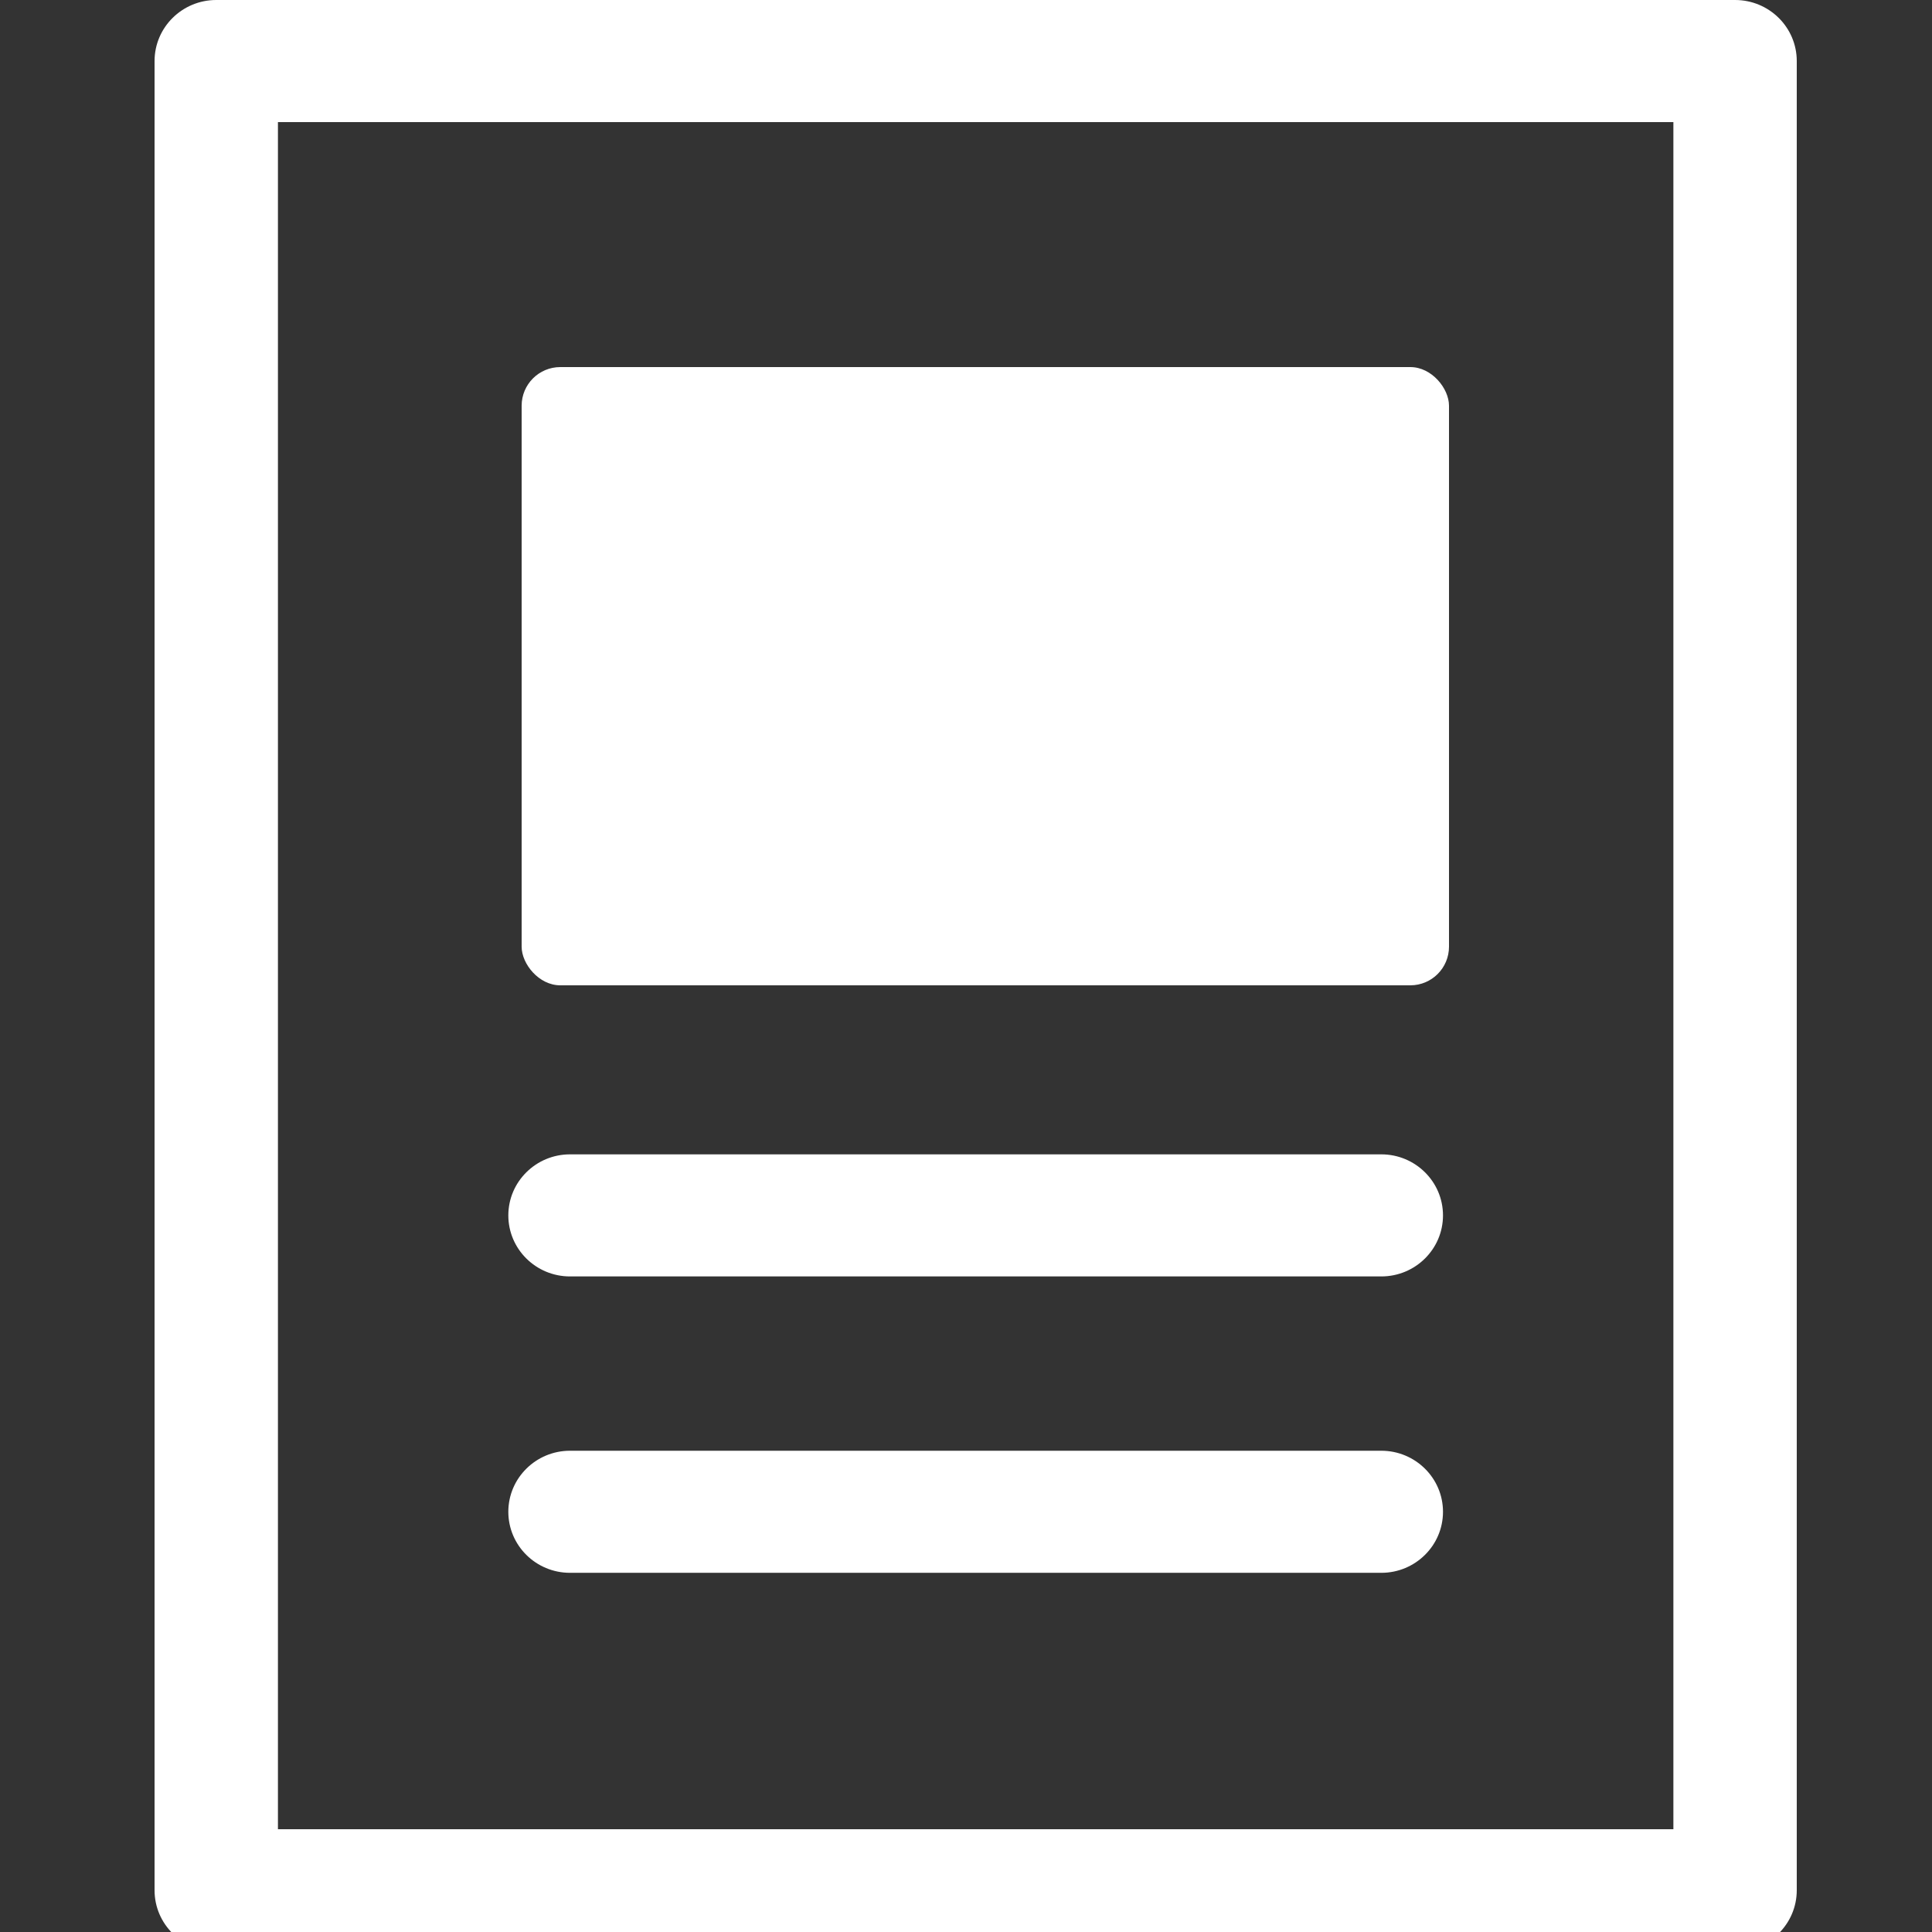
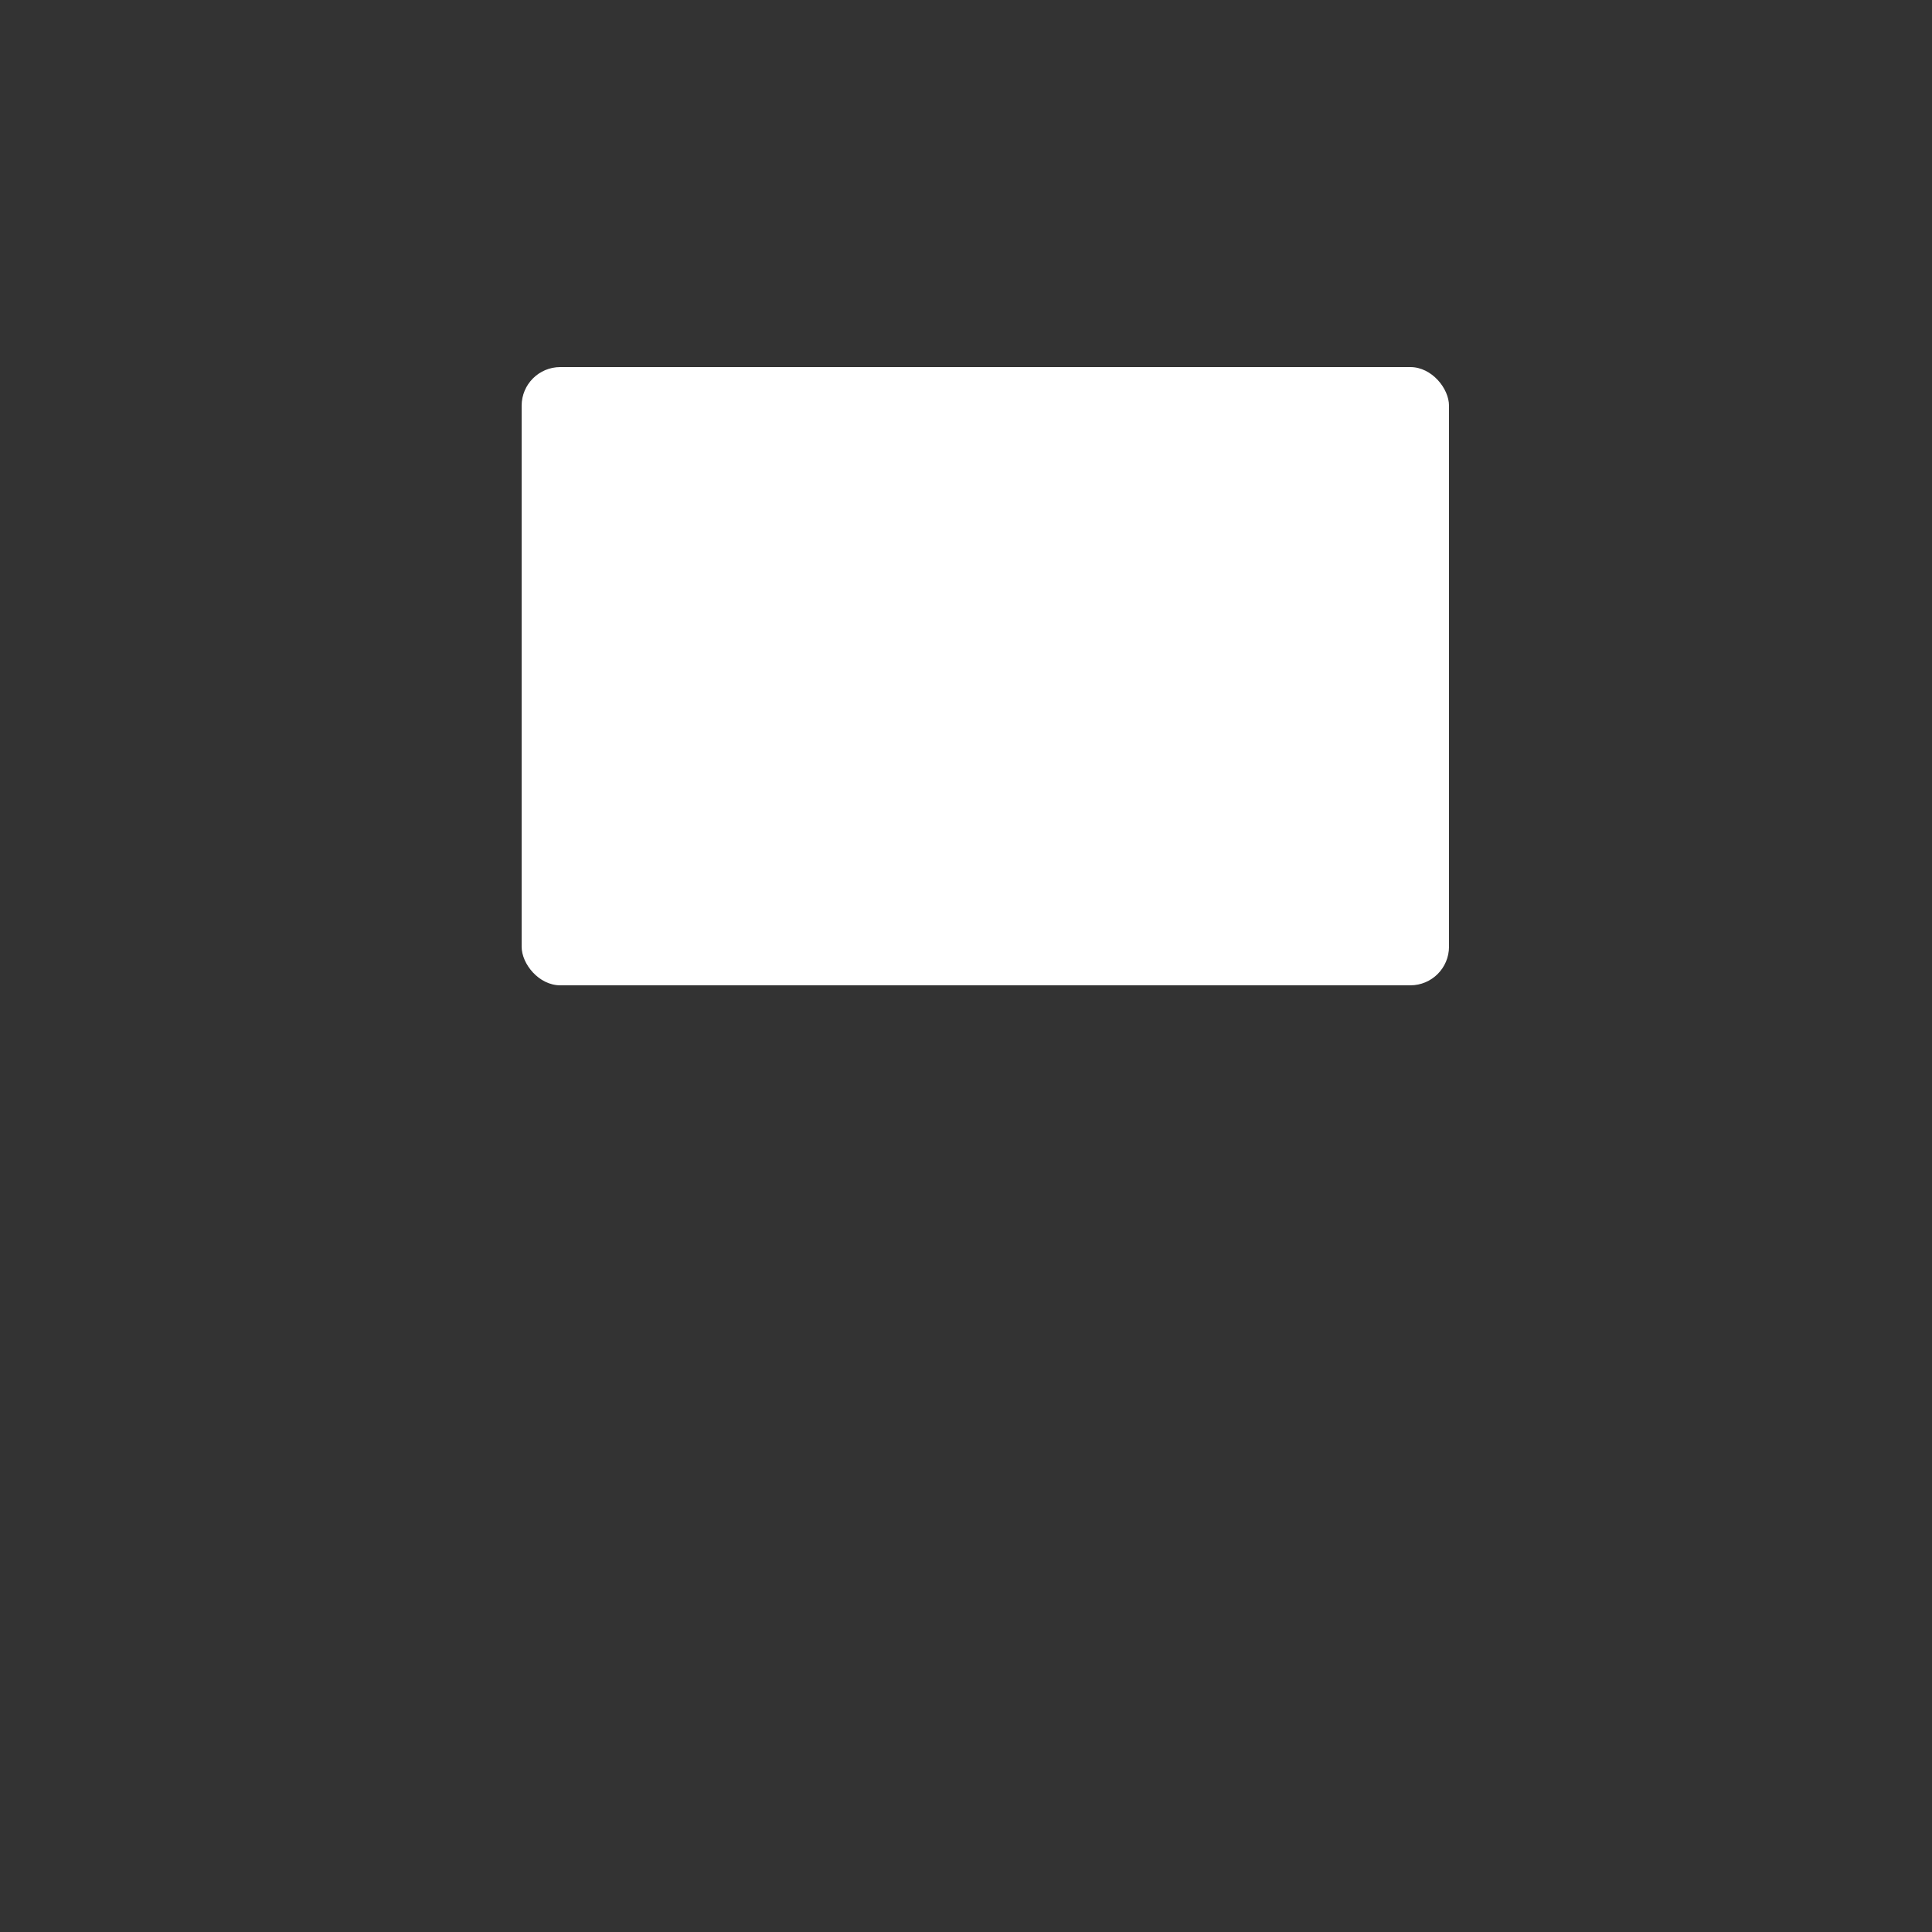
<svg xmlns="http://www.w3.org/2000/svg" width="100px" height="100px" viewBox="0 0 100 100" version="1.1">
  <rect x="0" y="0" width="100" height="100" fill="#333333" stroke="none" />
  <title>type/playbook</title>
  <desc>Created with Sketch.</desc>
  <defs />
  <g id="Symbols" stroke="none" stroke-width="1" fill="none" fill-rule="evenodd">
    <g id="type/playbook" fill="#FFFFFF">
      <g id="noun_992959" transform="translate(8, 0)" fill-rule="nonzero">
-         <path d="M81.807,0 L3.193,0 C1.431,0 0,1.415 0,3.16 L0,97.84 C0,99.585 1.431,101 3.193,101 L81.807,101 C83.569,101 85,99.585 85,97.84 L85,3.16 C85,1.415 83.571,0 81.807,0 Z M78.614,94.681 L6.386,94.681 L6.386,6.319 L78.614,6.319 L78.614,94.681 Z M21.505,66.068 L63.495,66.068 C65.258,66.068 66.689,64.653 66.689,62.909 C66.689,61.165 65.258,59.749 63.495,59.749 L21.505,59.749 C19.742,59.749 18.311,61.165 18.311,62.909 C18.311,64.653 19.74,66.068 21.505,66.068 Z M21.505,81.409 L63.495,81.409 C65.258,81.409 66.689,79.994 66.689,78.25 C66.689,76.506 65.258,75.09 63.495,75.09 L21.505,75.09 C19.742,75.09 18.311,76.506 18.311,78.25 C18.311,79.994 19.74,81.409 21.505,81.409 Z" id="Shape" />
-       </g>
+         </g>
      <rect id="Rectangle-4" x="27" y="19" width="48" height="32" rx="2" />
    </g>
  </g>
</svg>